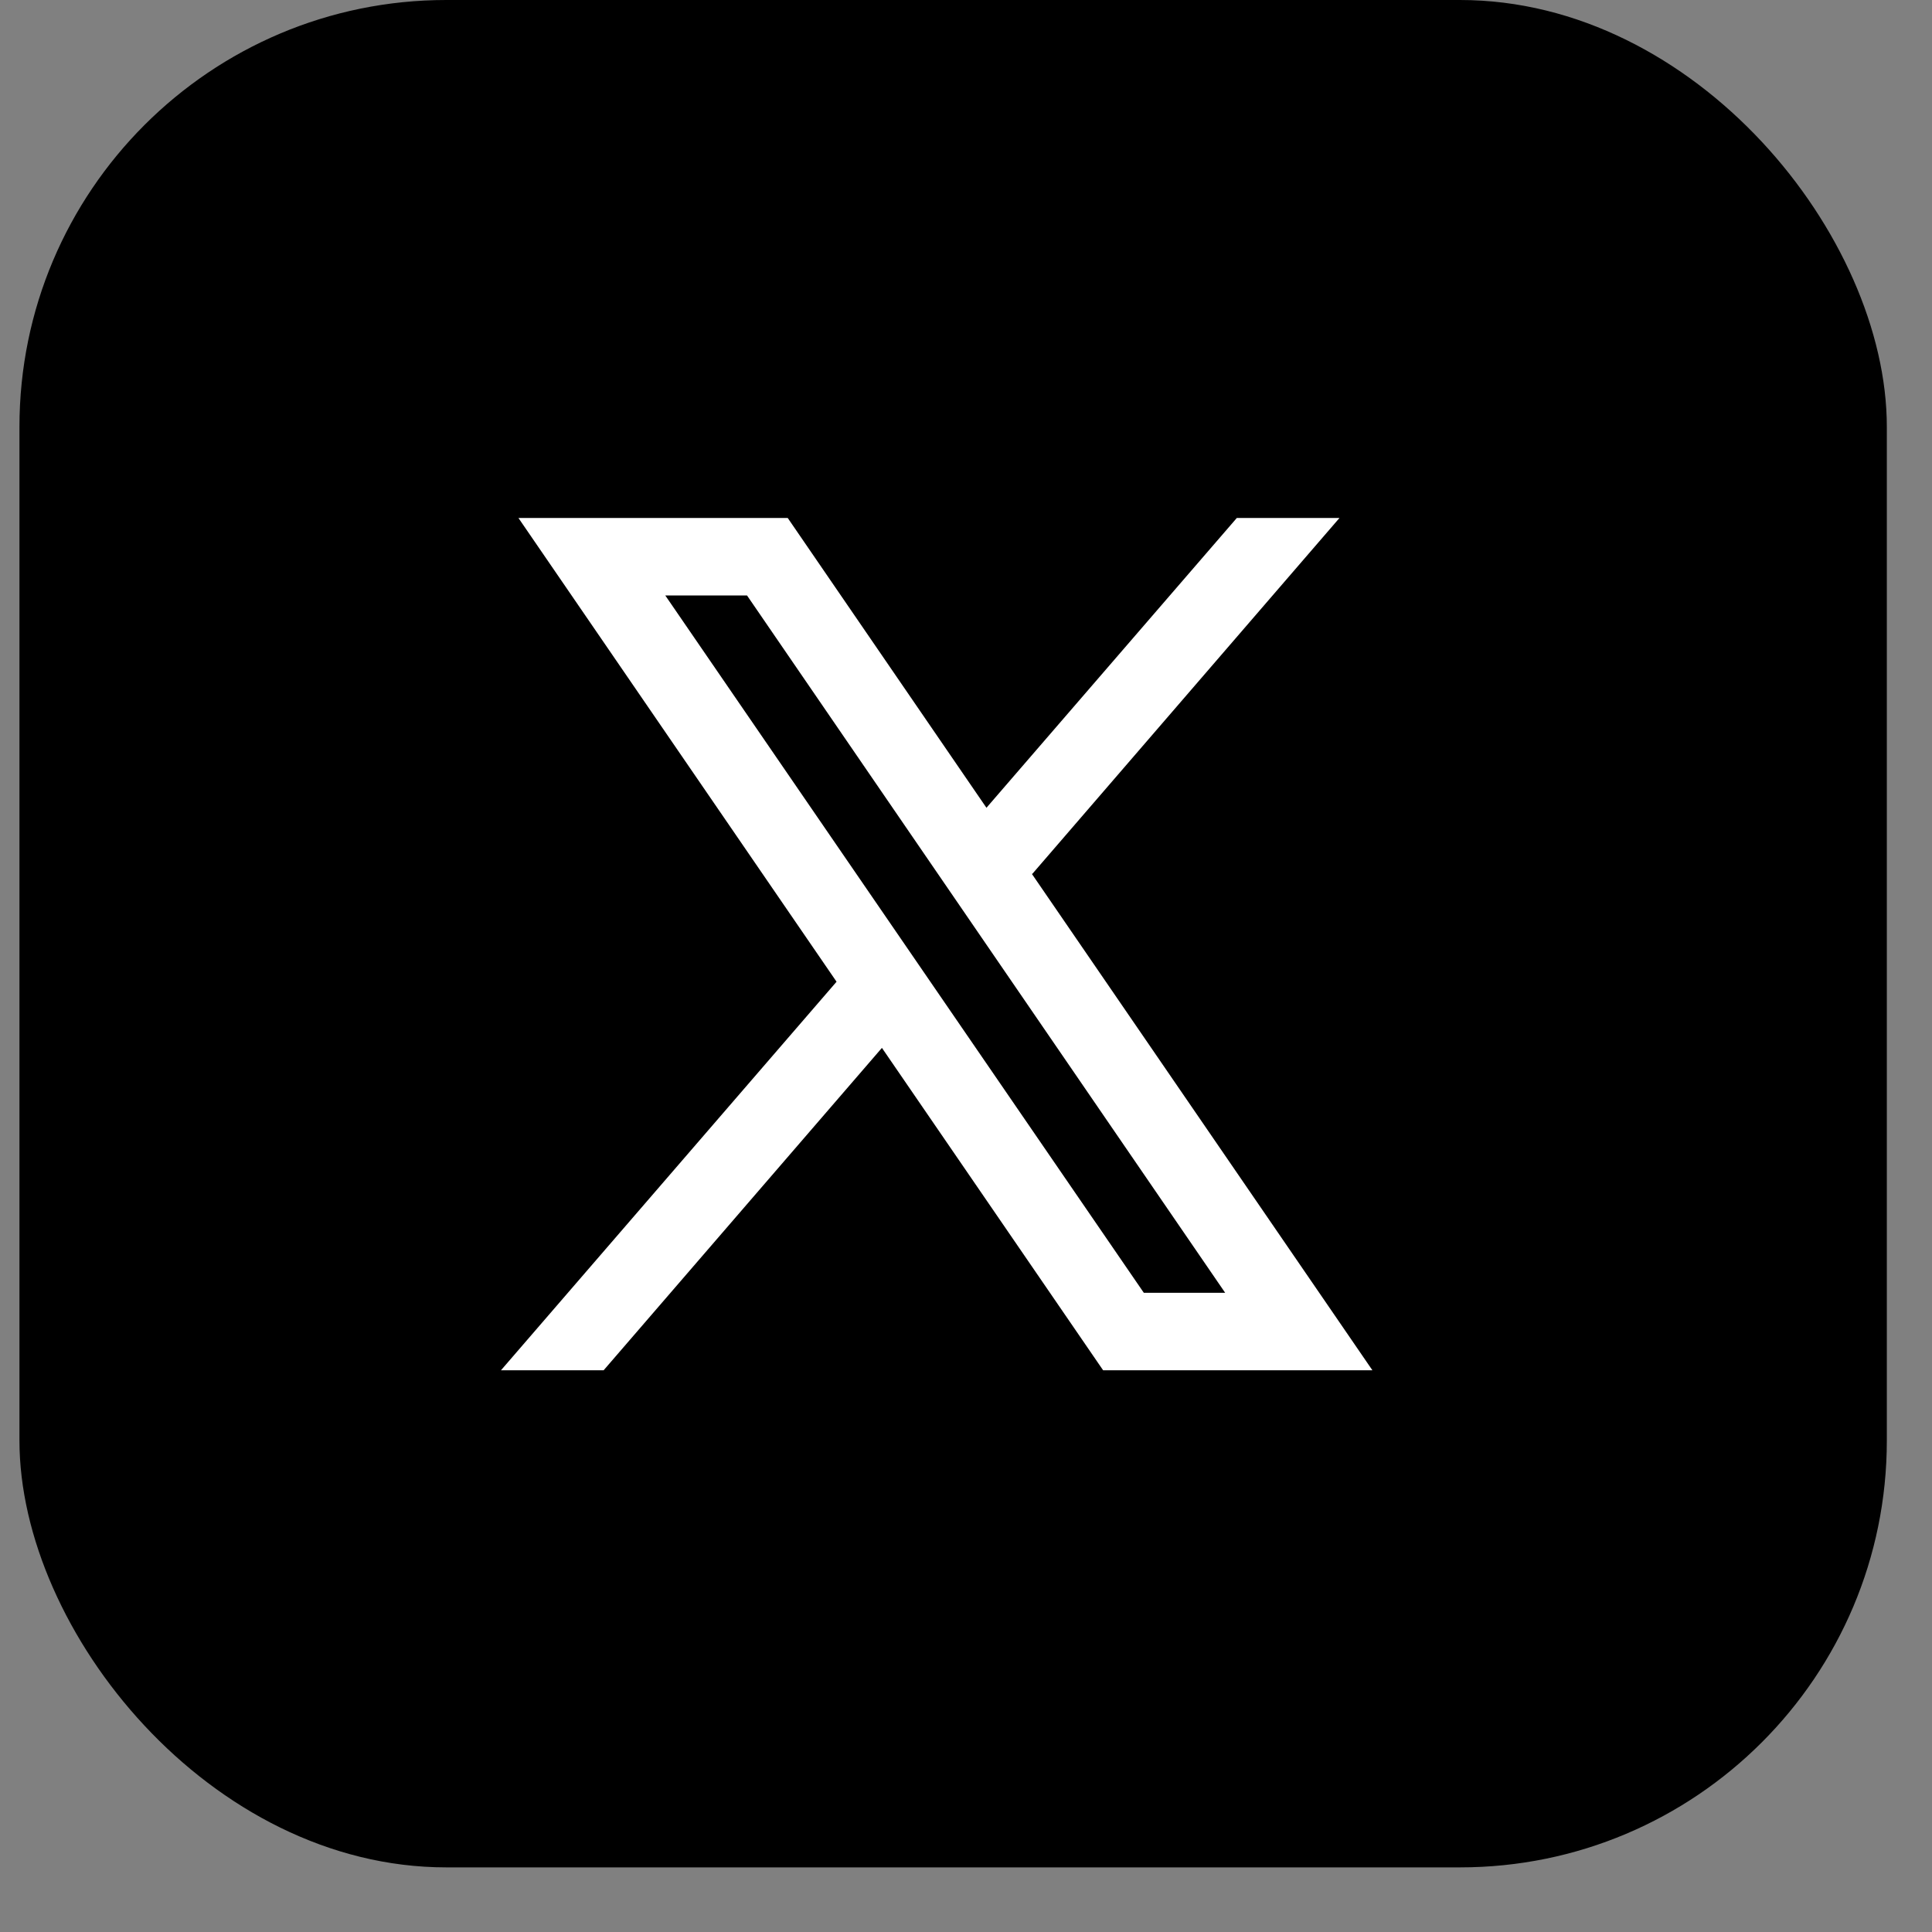
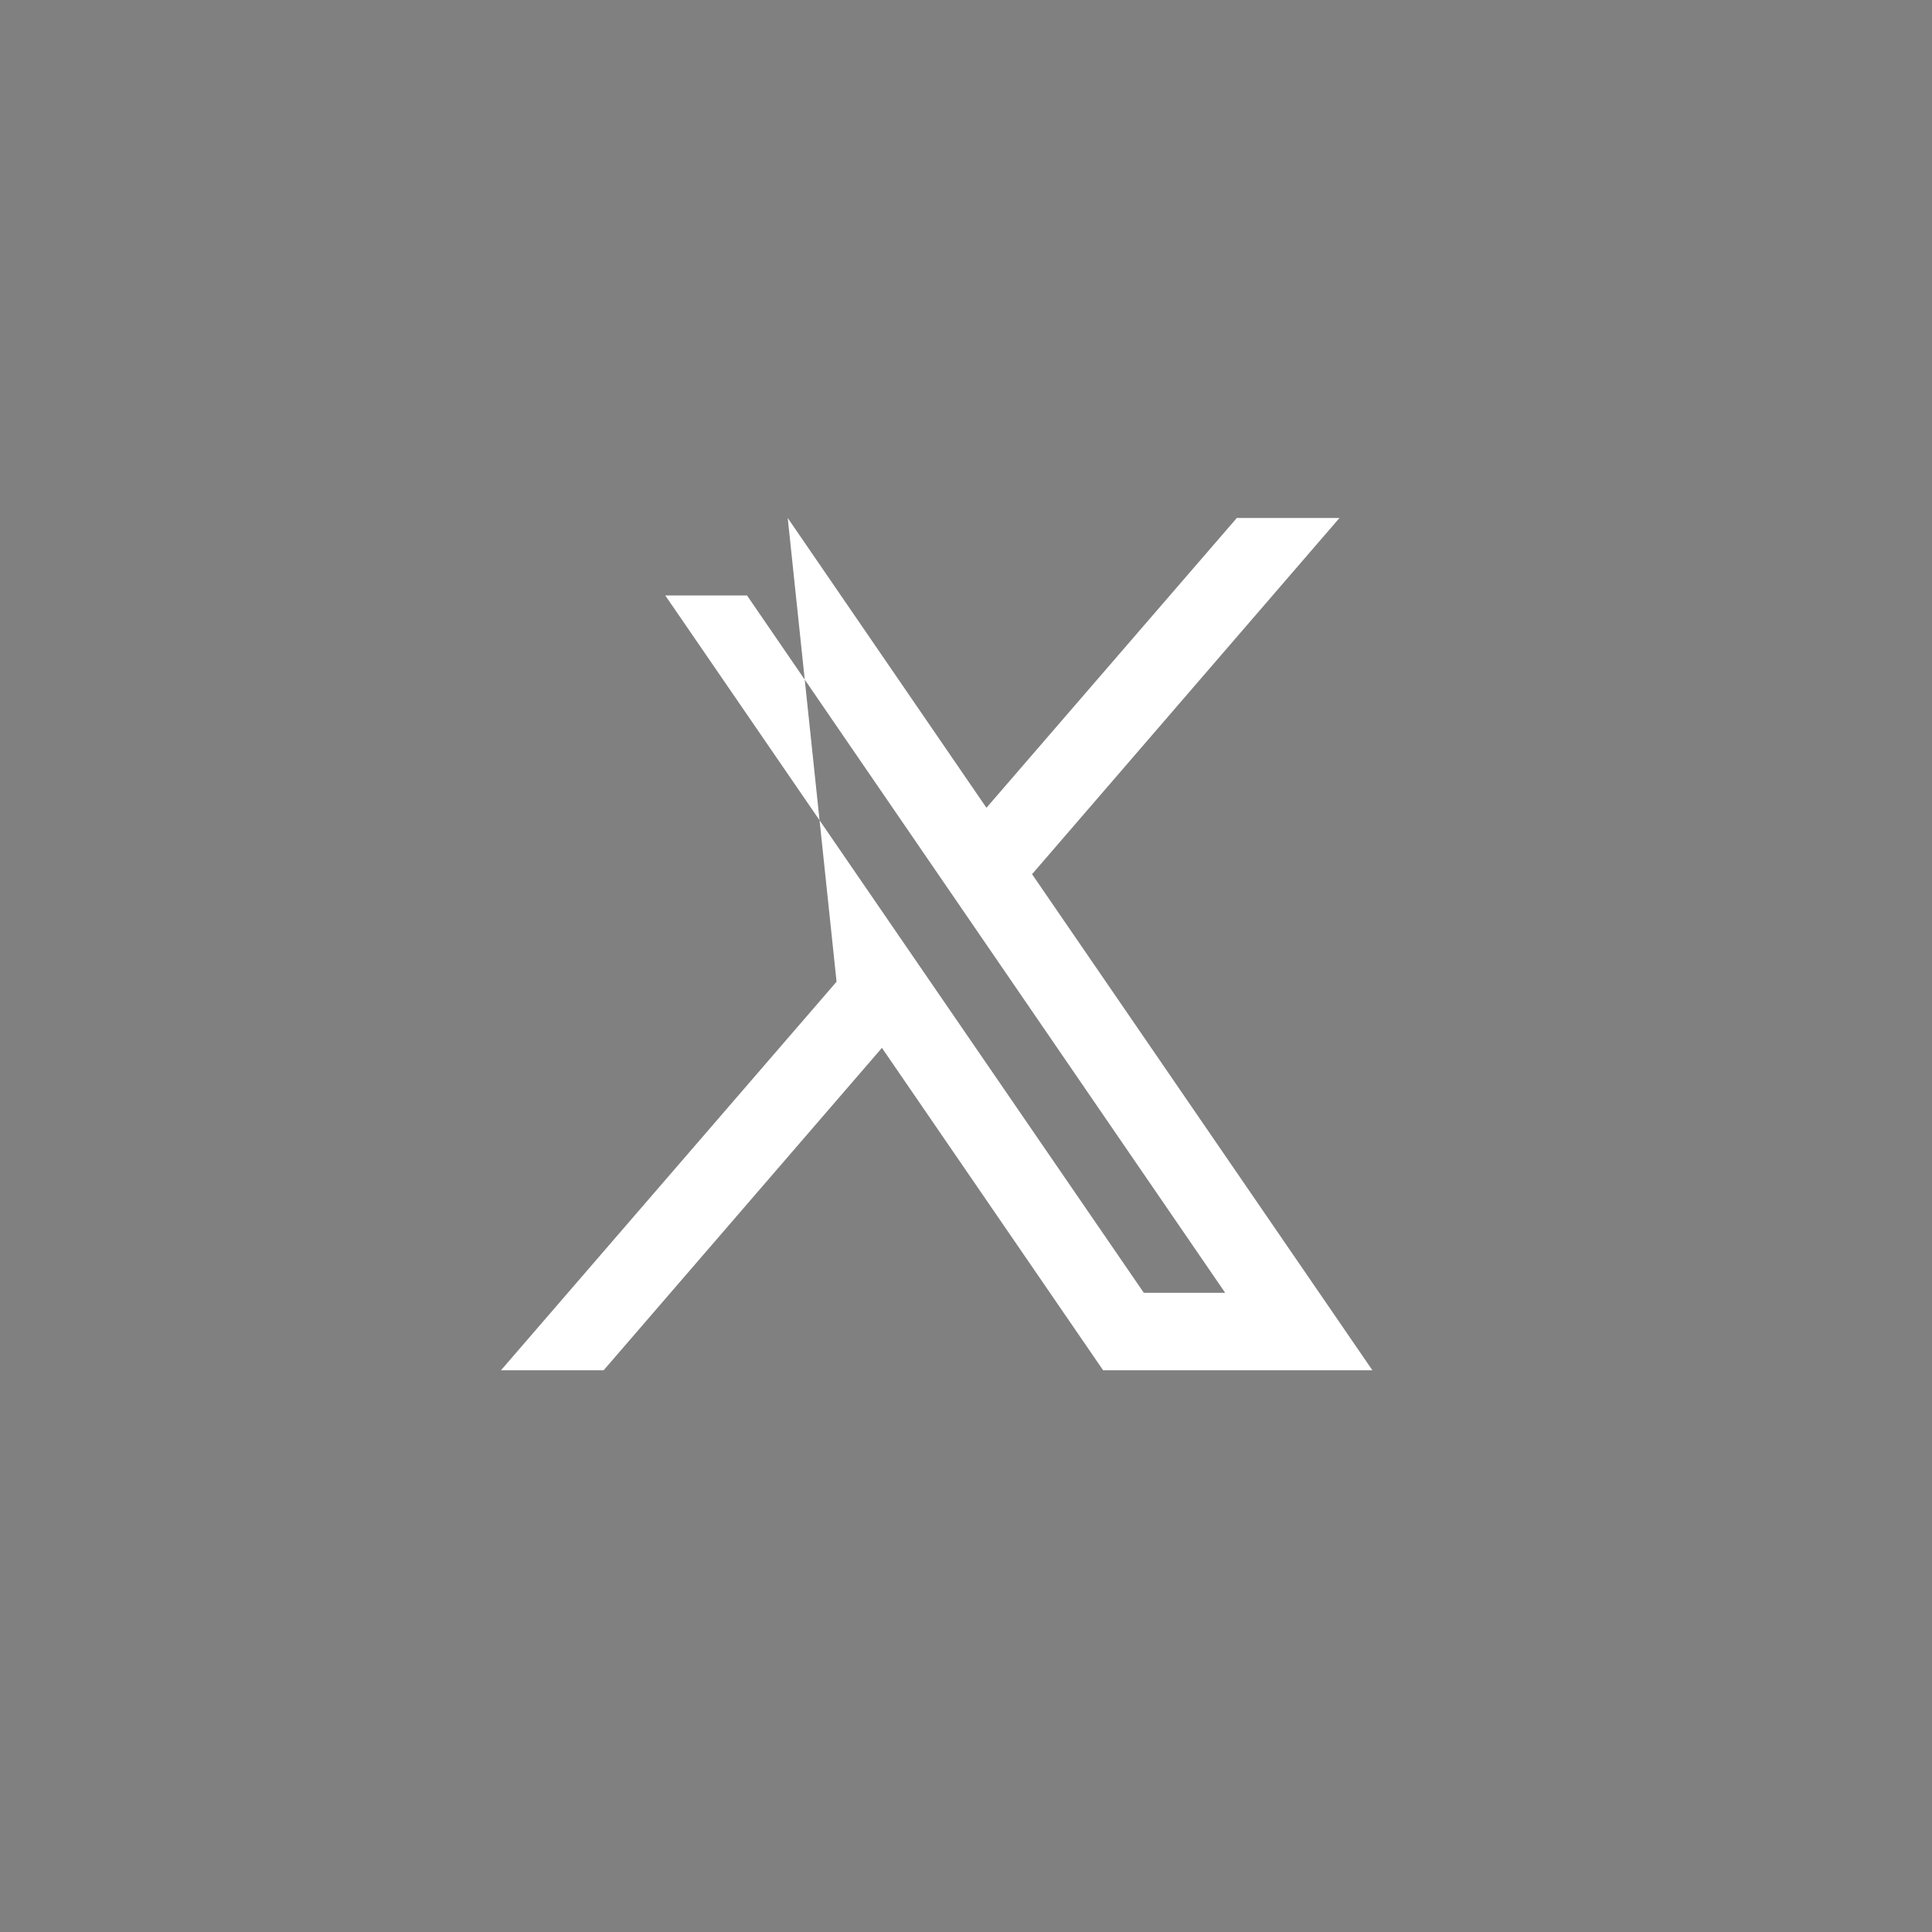
<svg xmlns="http://www.w3.org/2000/svg" width="29" height="29" viewBox="0 0 29 29" fill="none">
  <rect x="0" y="0" width="29" height="29" fill="#808080" stroke="none" />
-   <rect x="0.292" width="28.03" height="28.03" rx="6.407" fill="#0E131A" style="fill:#0E131A;fill:color(display-p3 0.055 0.074 0.102);fill-opacity:1;" />
-   <path fill-rule="evenodd" clip-rule="evenodd" d="M20.6 20.568L15.485 13.112L15.494 13.119L20.106 7.775H18.565L14.807 12.125L11.824 7.775H7.782L12.557 14.736L12.557 14.736L7.52 20.568H9.061L13.238 15.729L16.558 20.568H20.6ZM11.213 8.938L18.39 19.405H17.169L9.986 8.938H11.213Z" fill="white" style="fill:white;fill-opacity:1;" />
+   <path fill-rule="evenodd" clip-rule="evenodd" d="M20.6 20.568L15.485 13.112L15.494 13.119L20.106 7.775H18.565L14.807 12.125L11.824 7.775L12.557 14.736L12.557 14.736L7.52 20.568H9.061L13.238 15.729L16.558 20.568H20.6ZM11.213 8.938L18.39 19.405H17.169L9.986 8.938H11.213Z" fill="white" style="fill:white;fill-opacity:1;" />
</svg>